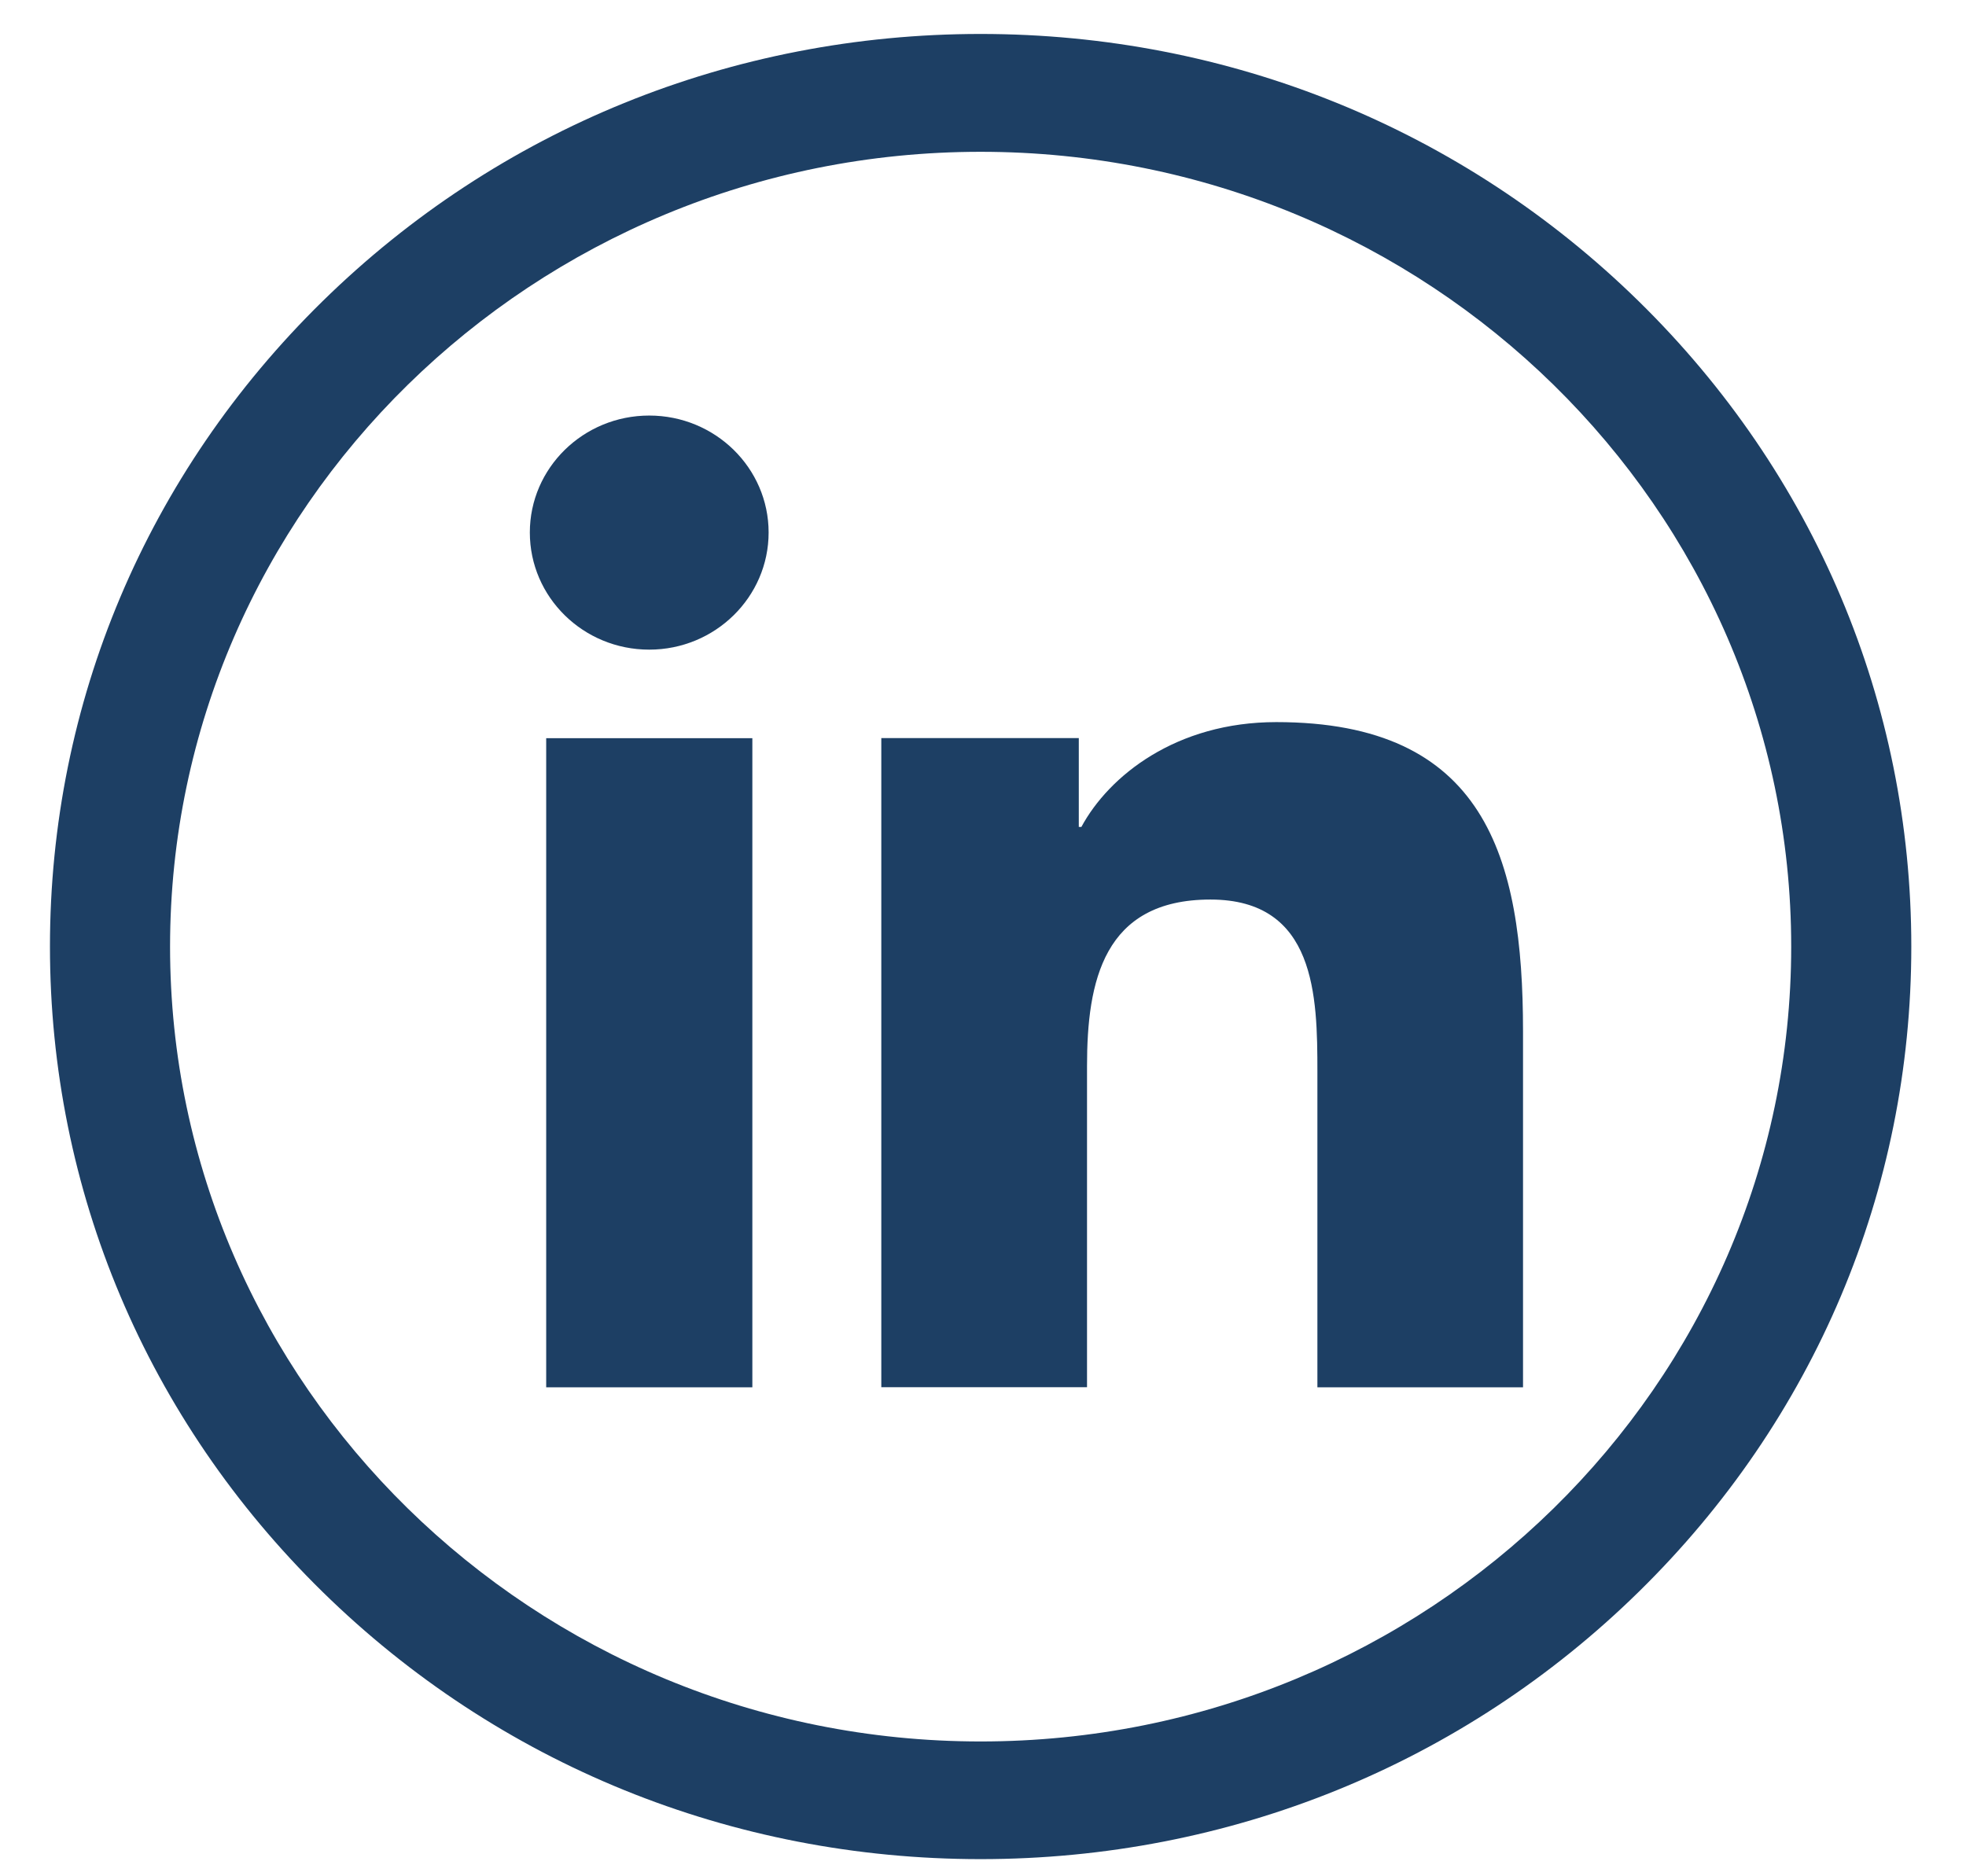
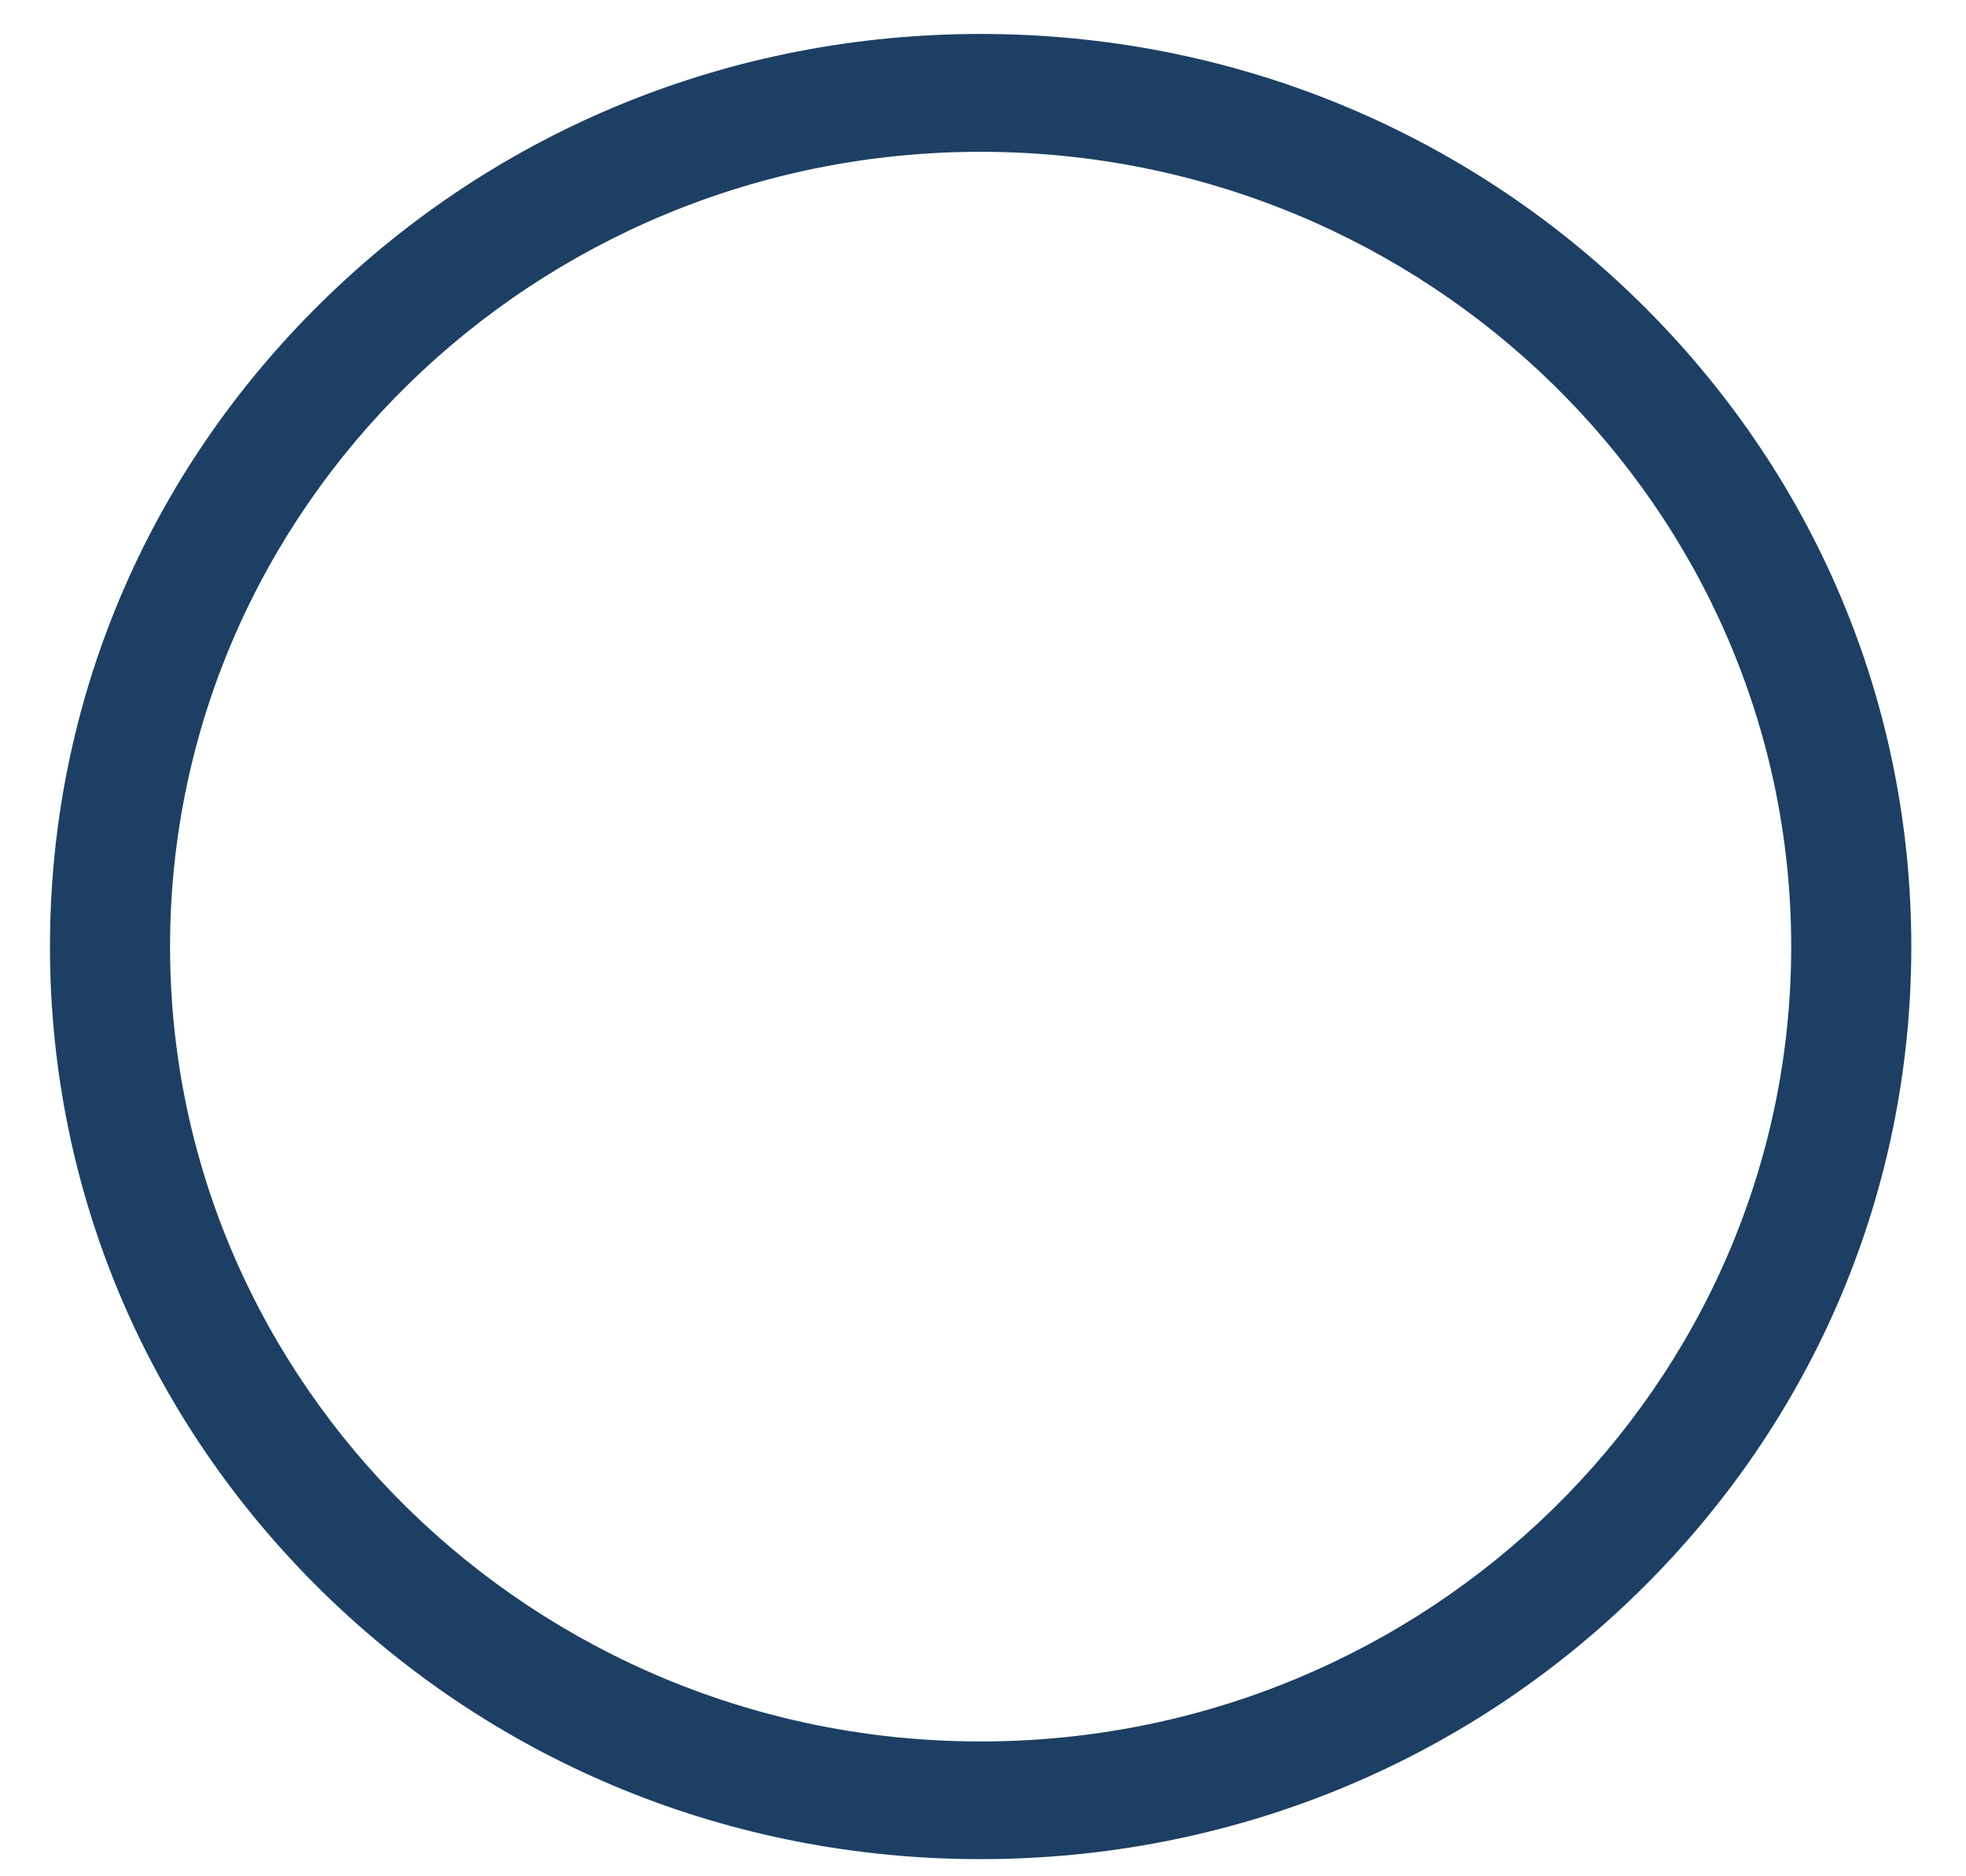
<svg xmlns="http://www.w3.org/2000/svg" width="22" height="21" viewBox="0 0 22 21" fill="none">
  <path d="M10.973 20.808C8.191 20.808 5.577 19.746 3.609 17.816C1.642 15.887 0.559 13.322 0.559 10.594C0.559 7.866 1.642 5.301 3.609 3.372C5.576 1.443 8.191 0.38 10.973 0.38C13.755 0.38 16.37 1.443 18.338 3.372C20.305 5.301 21.388 7.866 21.388 10.594C21.388 13.323 20.305 15.887 18.338 17.816C16.371 19.746 13.755 20.808 10.973 20.808ZM10.973 1.699C5.972 1.699 1.903 5.689 1.903 10.595C1.903 15.5 5.972 19.491 10.973 19.491C15.975 19.491 20.044 15.501 20.044 10.595C20.044 5.689 15.976 1.699 10.973 1.699Z" fill="#1D3F64" />
-   <path d="M6.112 8.262H8.419V15.527H6.112V8.262ZM7.265 4.651C8.003 4.651 8.601 5.238 8.601 5.96C8.601 6.682 8.003 7.271 7.265 7.271C6.526 7.271 5.929 6.683 5.929 5.96C5.929 5.238 6.527 4.651 7.265 4.651Z" fill="#1D3F64" />
-   <path d="M9.863 8.261H12.072V9.255H12.101C12.41 8.683 13.161 8.082 14.282 8.082C16.613 8.082 17.043 9.585 17.043 11.542V15.527H14.742V11.995C14.742 11.151 14.725 10.068 13.545 10.068C12.347 10.068 12.164 10.985 12.164 11.933V15.526H9.862V8.261H9.863Z" fill="#1D3F64" />
</svg>